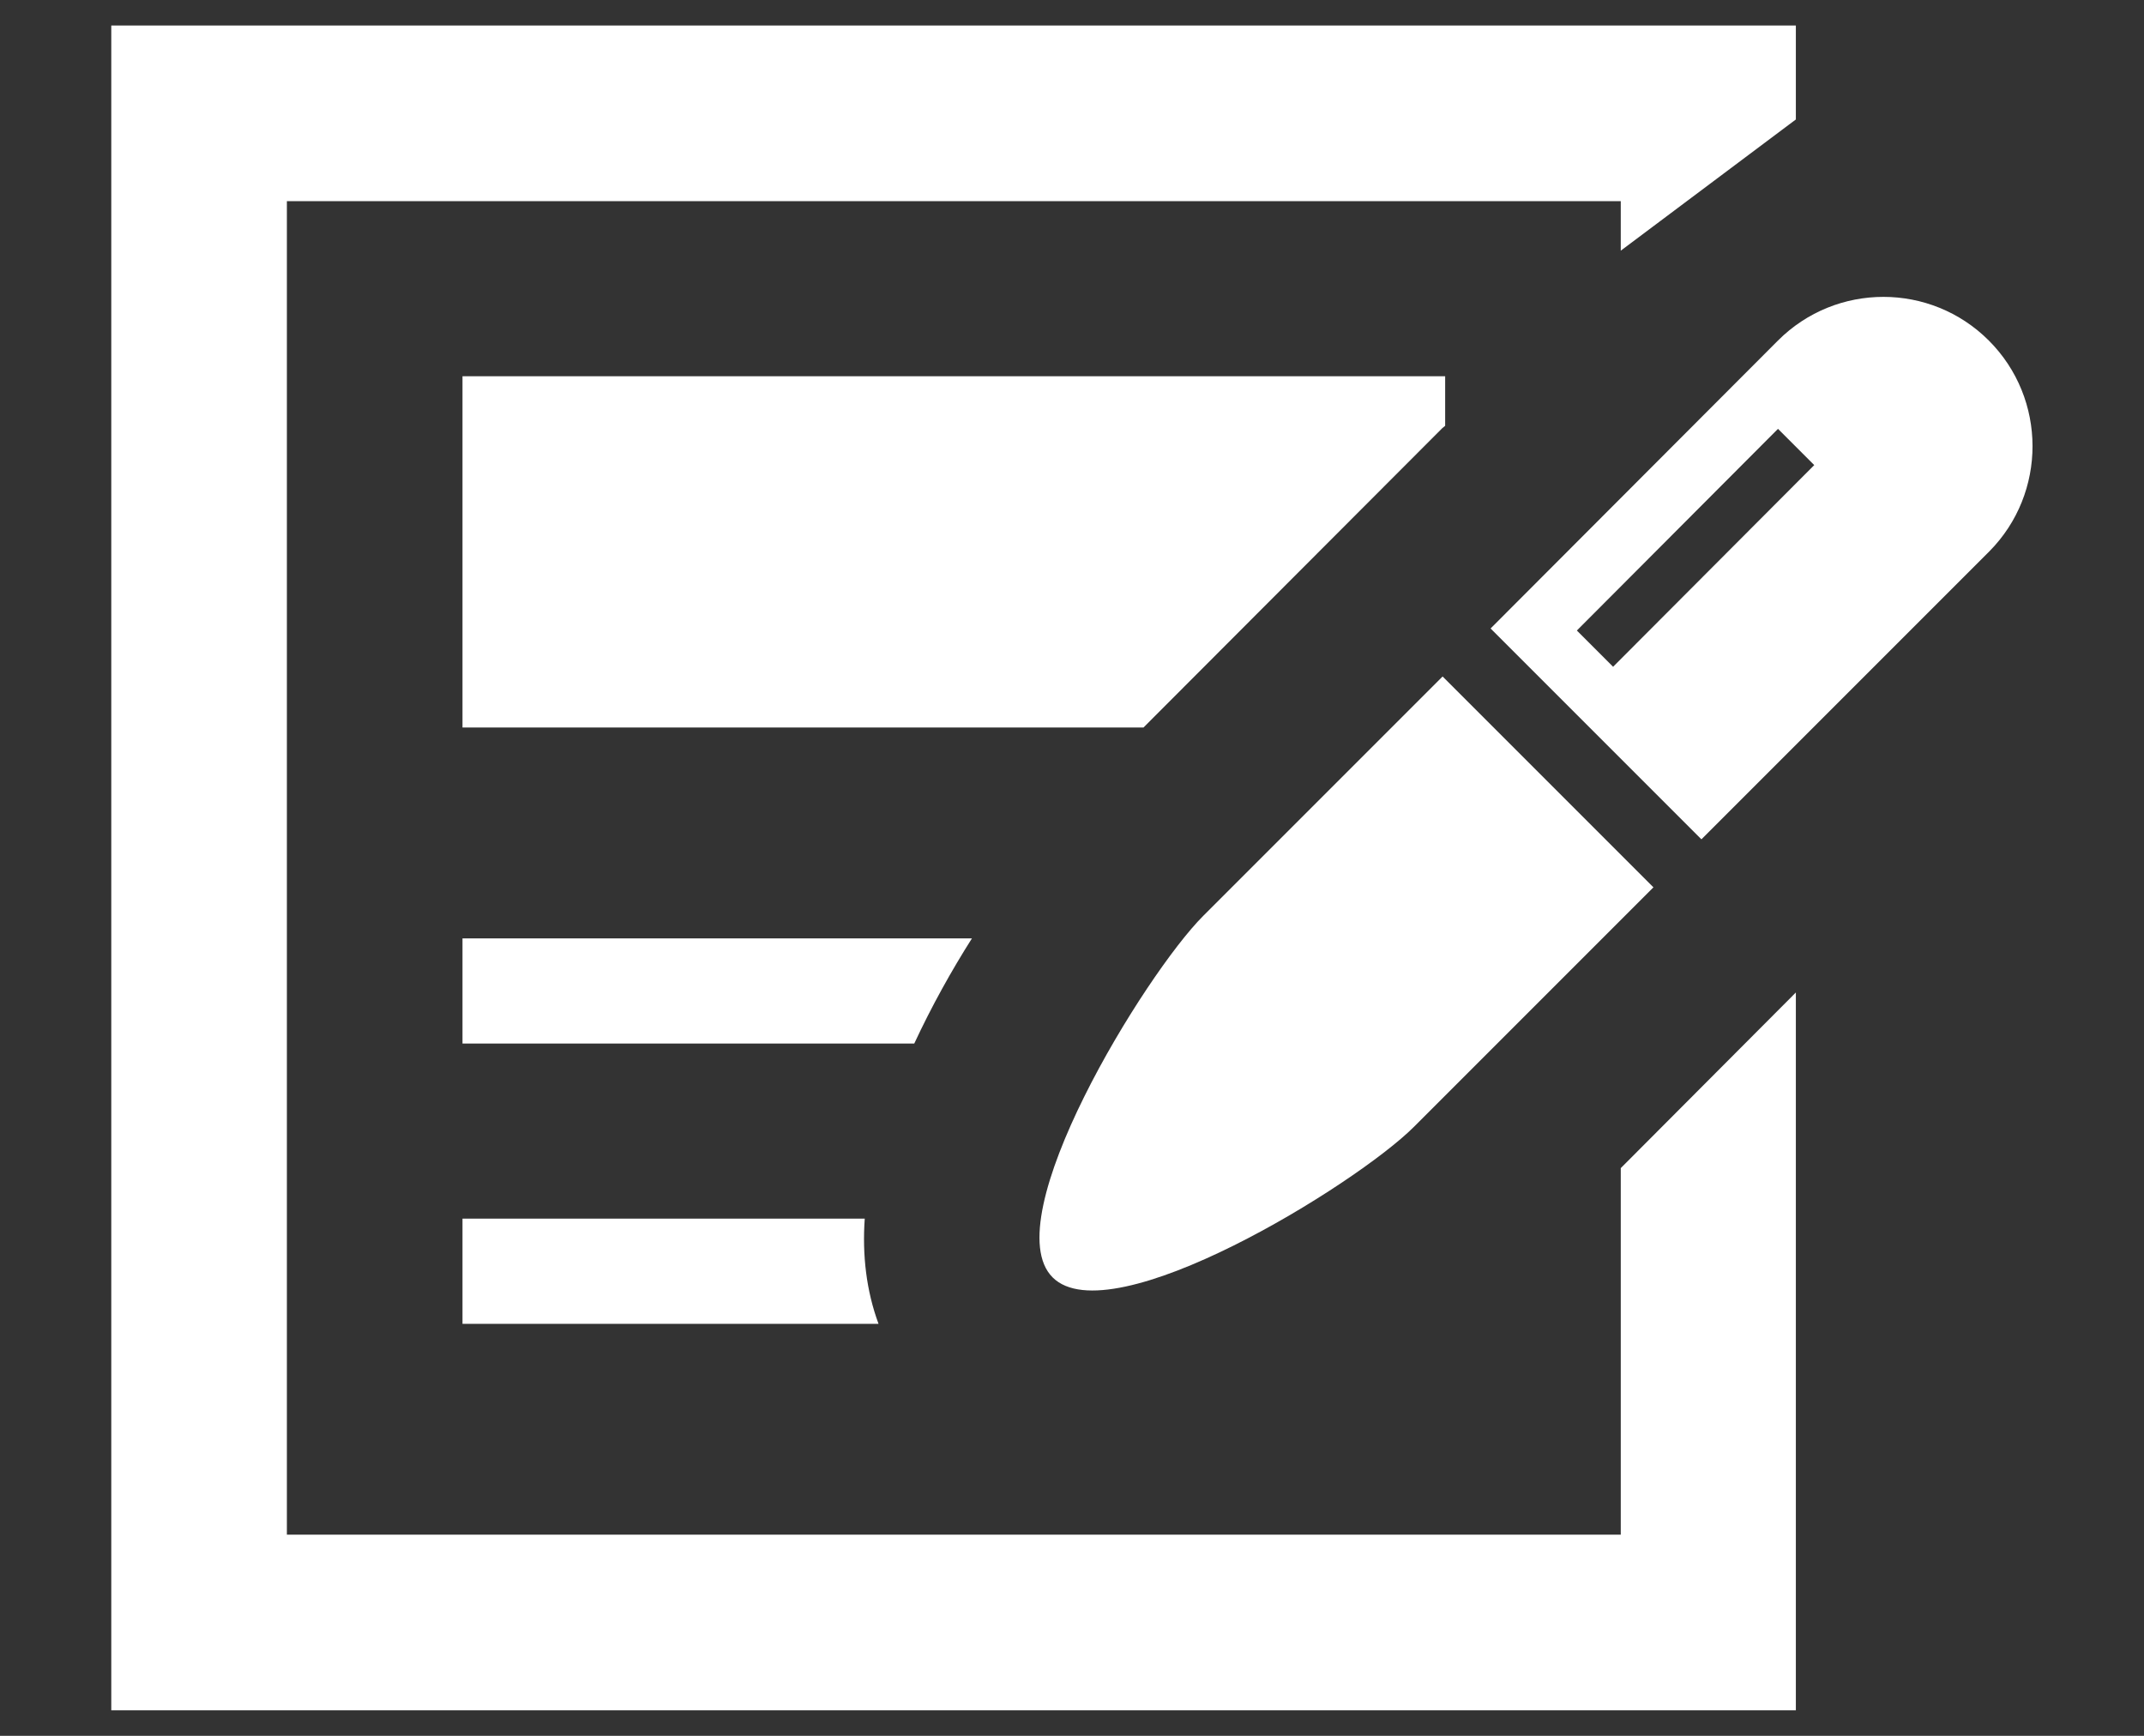
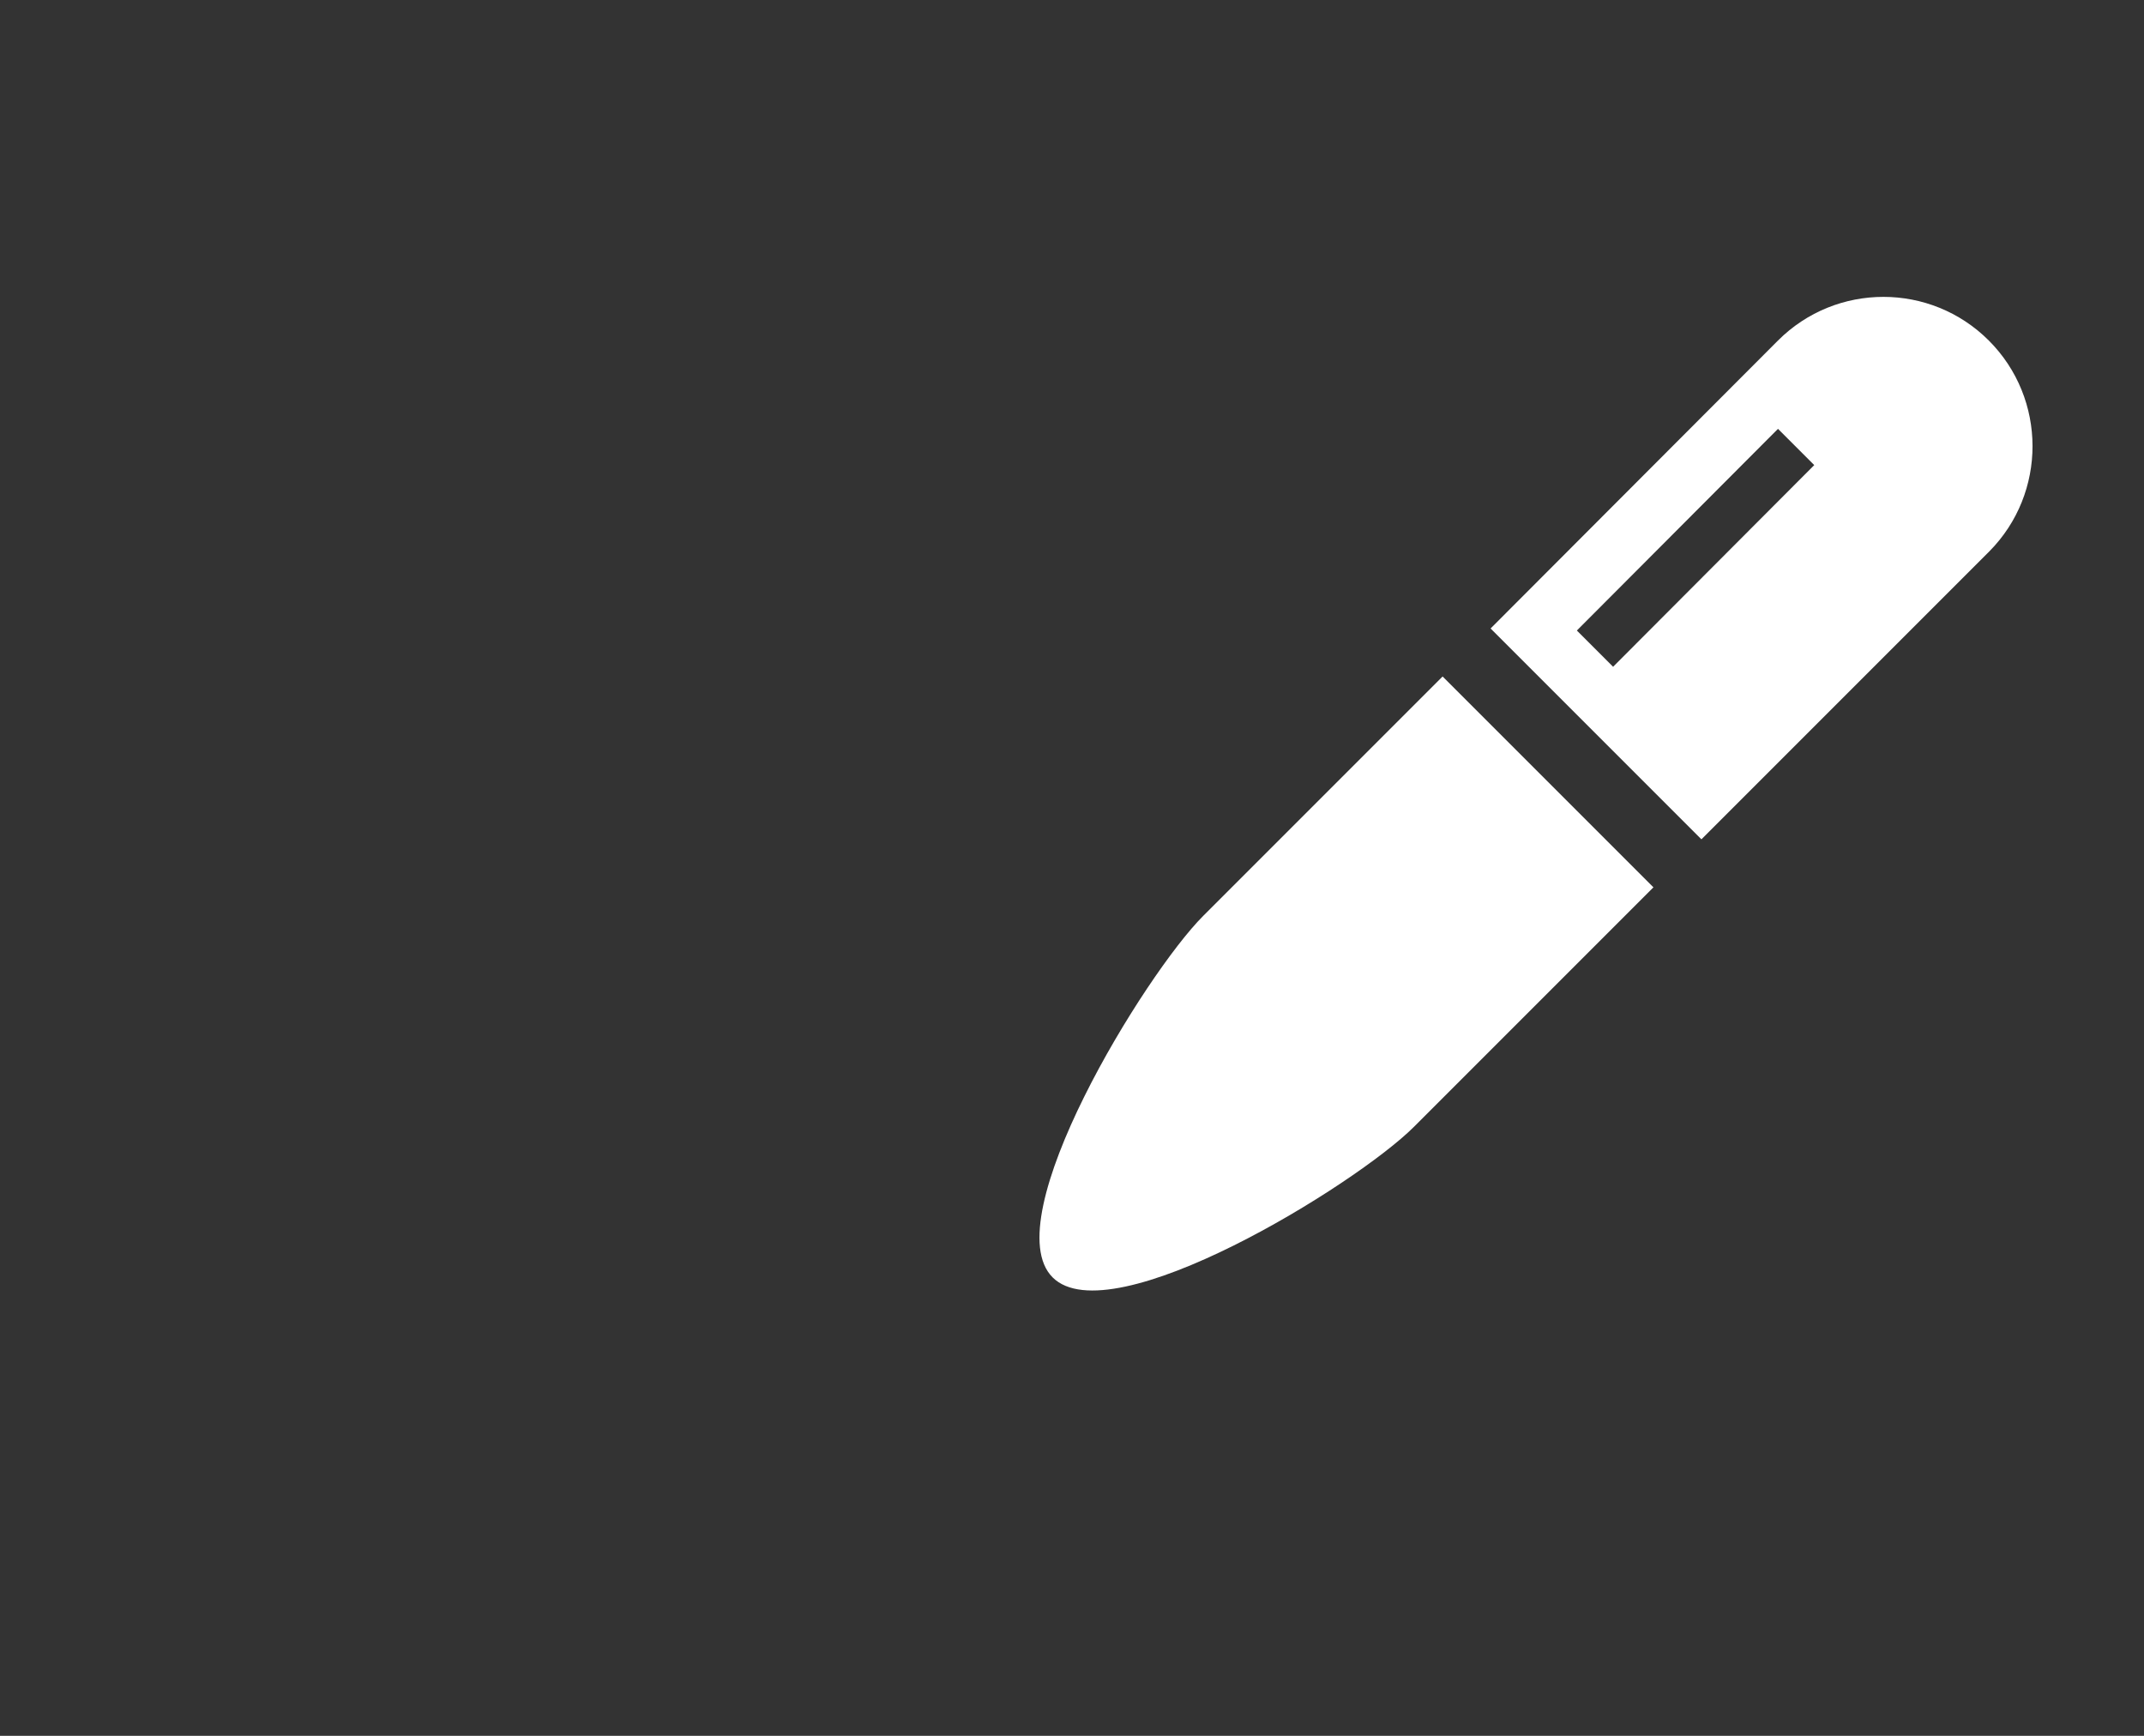
<svg xmlns="http://www.w3.org/2000/svg" version="1.1" id="_x32_" x="0px" y="0px" viewBox="0 0 420 340" style="enable-background:new 0 0 420 340;" xml:space="preserve">
  <rect x="0" y="0" width="420" height="340" fill="#333333" stroke="none" />
  <style type="text/css">
	.st0{fill:#FFFFFF;}
</style>
  <g>
-     <polygon class="st0" points="90.6,142.5 224,142.5 282.5,83.9 283.1,83.4 283.1,73.7 90.6,73.7  " />
-     <polygon class="st0" points="317.5,300.6 56.2,300.6 56.2,39.4 317.5,39.4 317.5,49.1 351.8,23.4 351.8,5 21.8,5 21.8,335    351.8,335 351.8,194.4 317.5,228.8  " />
-     <path class="st0" d="M190.4,183.8H90.6v20.6h88.5C182.5,197.1,186.4,190.1,190.4,183.8z" />
-     <path class="st0" d="M90.6,238.7v20.6h81.5c-2.4-6.5-3.2-13.5-2.7-20.6H90.6z" />
    <path class="st0" d="M235.7,179.4c-11.4,11.4-40.9,59.4-29.5,70.8c11.4,11.4,59.4-18.1,70.8-29.5l46.9-46.9l-41.3-41.3L235.7,179.4   z" />
    <path class="st0" d="M389.6,66.7c-11.4-11.4-29.9-11.4-41.3,0L292,123.1l41.3,41.3l56.4-56.4C401,96.6,401,78.1,389.6,66.7z    M316,130.6l-7.1-7.1L348.3,84l7.1,7.1L316,130.6z" />
  </g>
</svg>